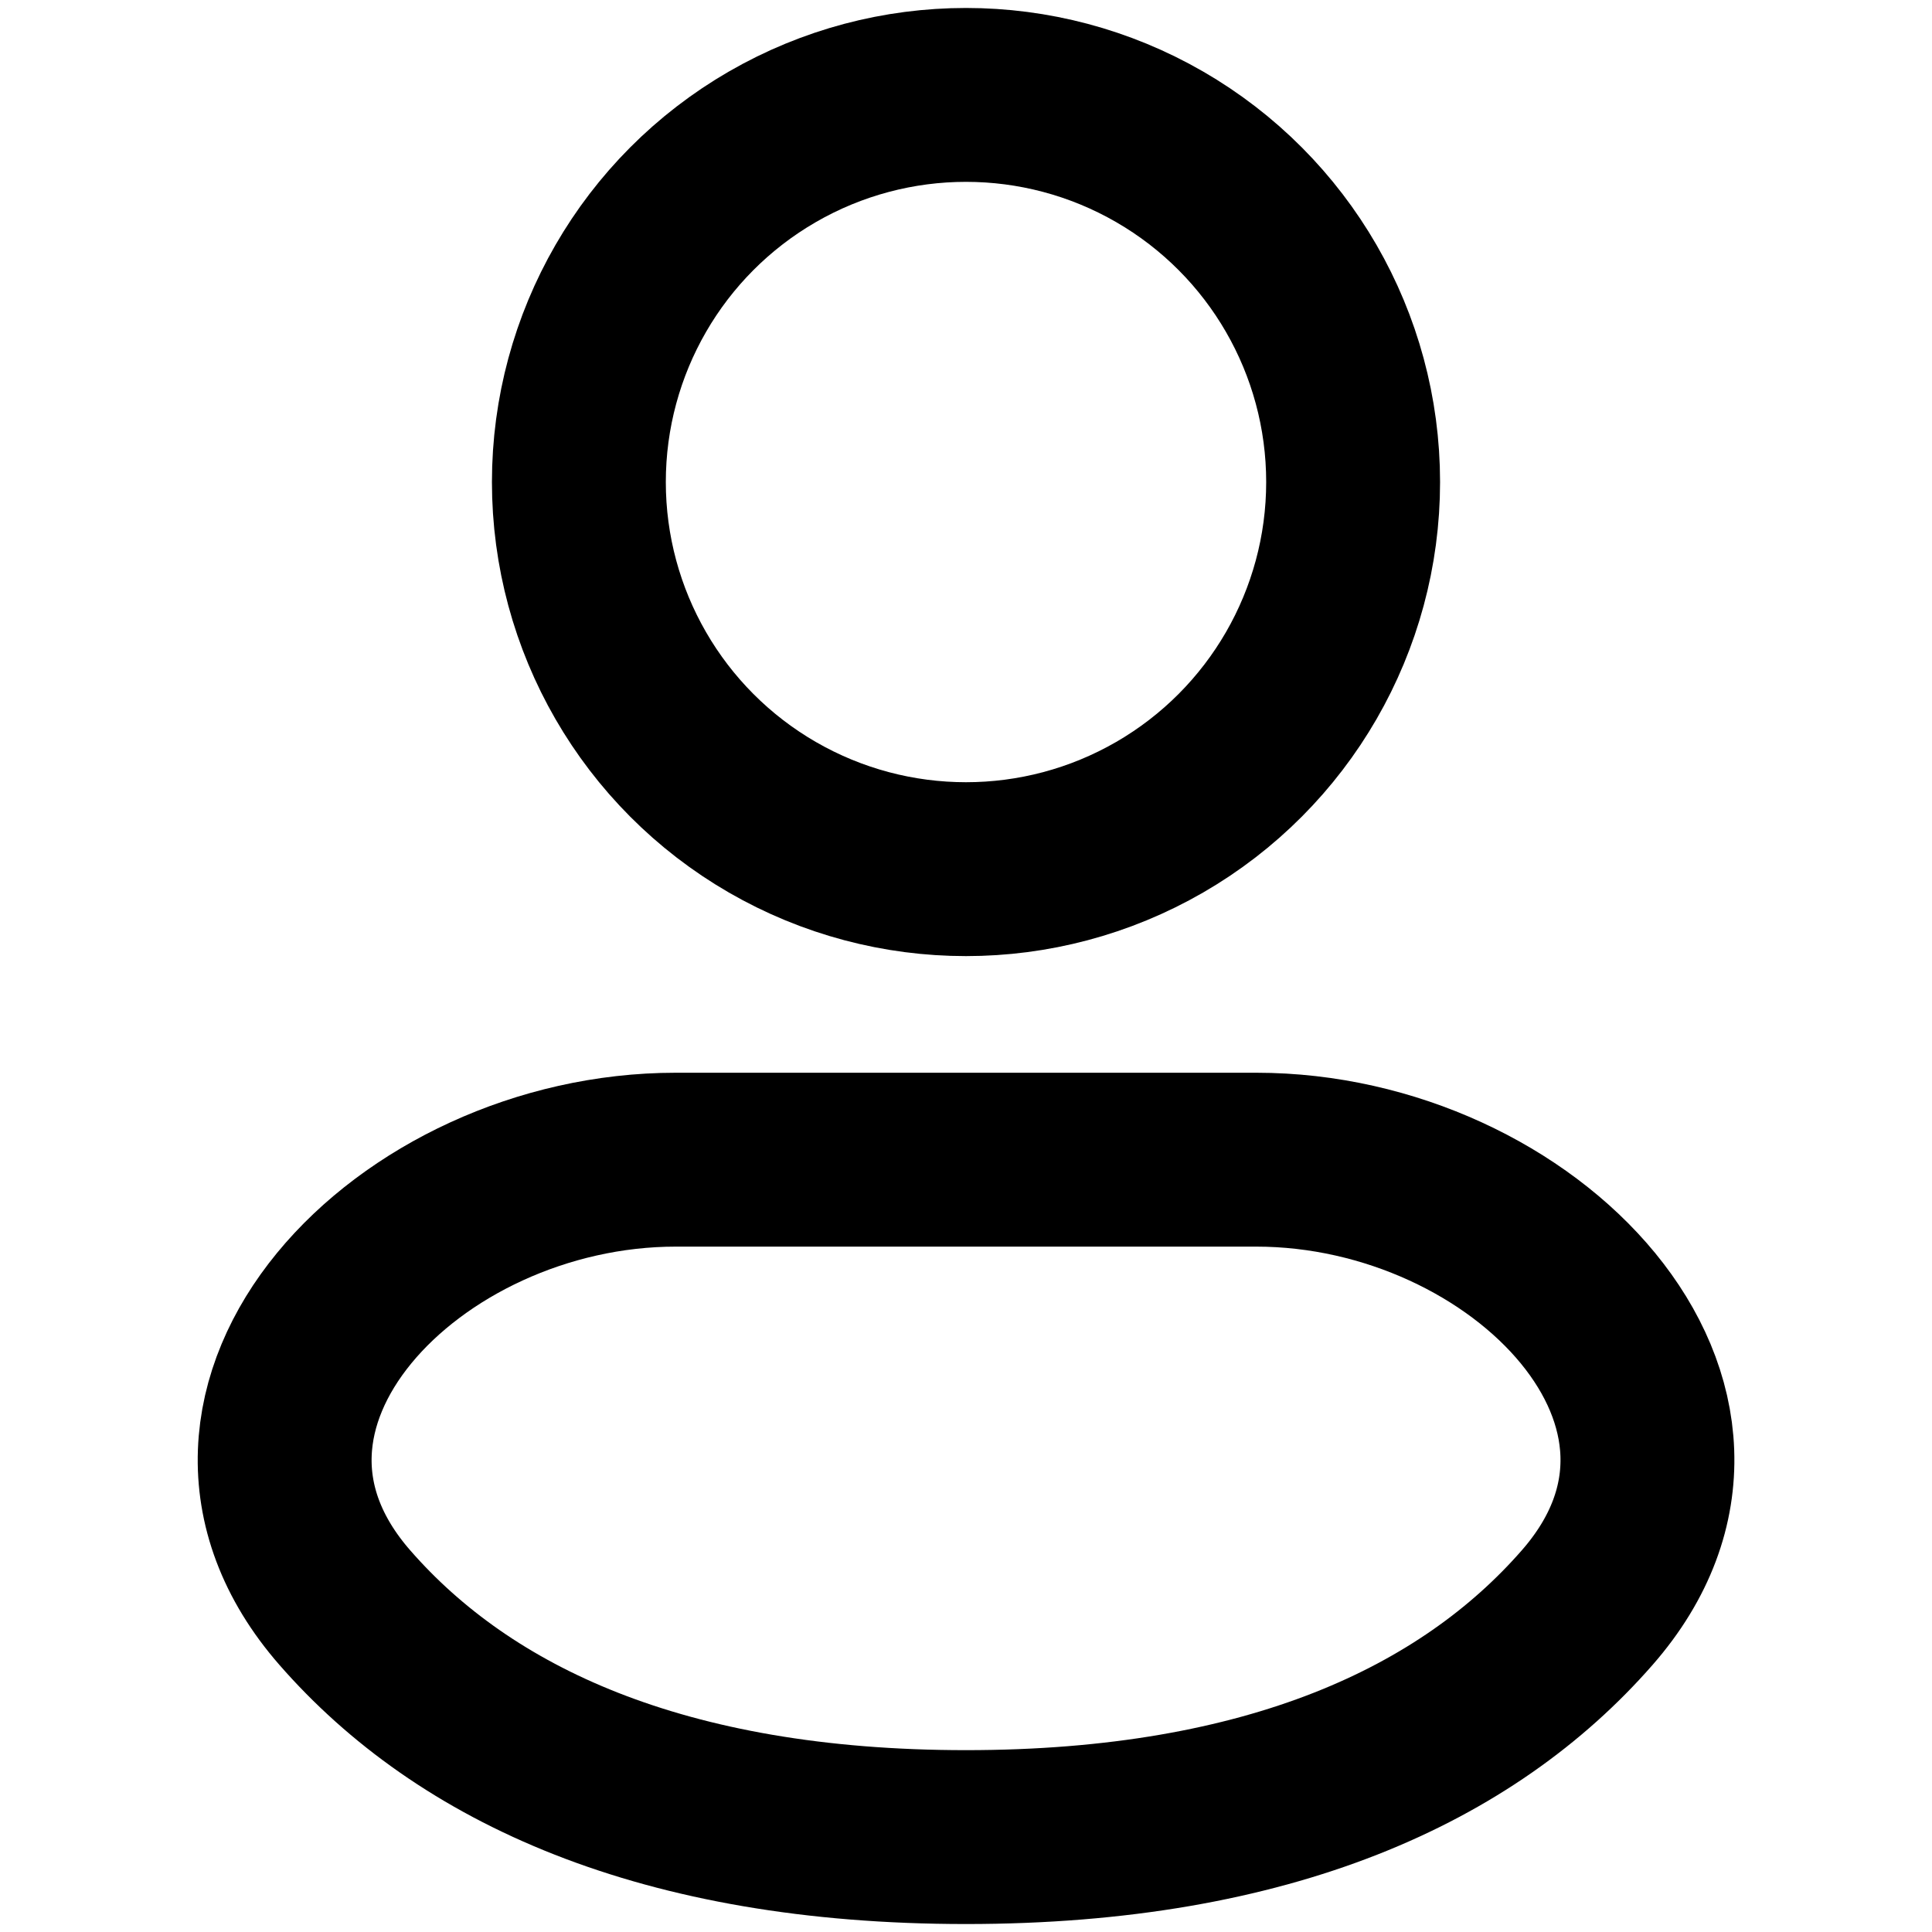
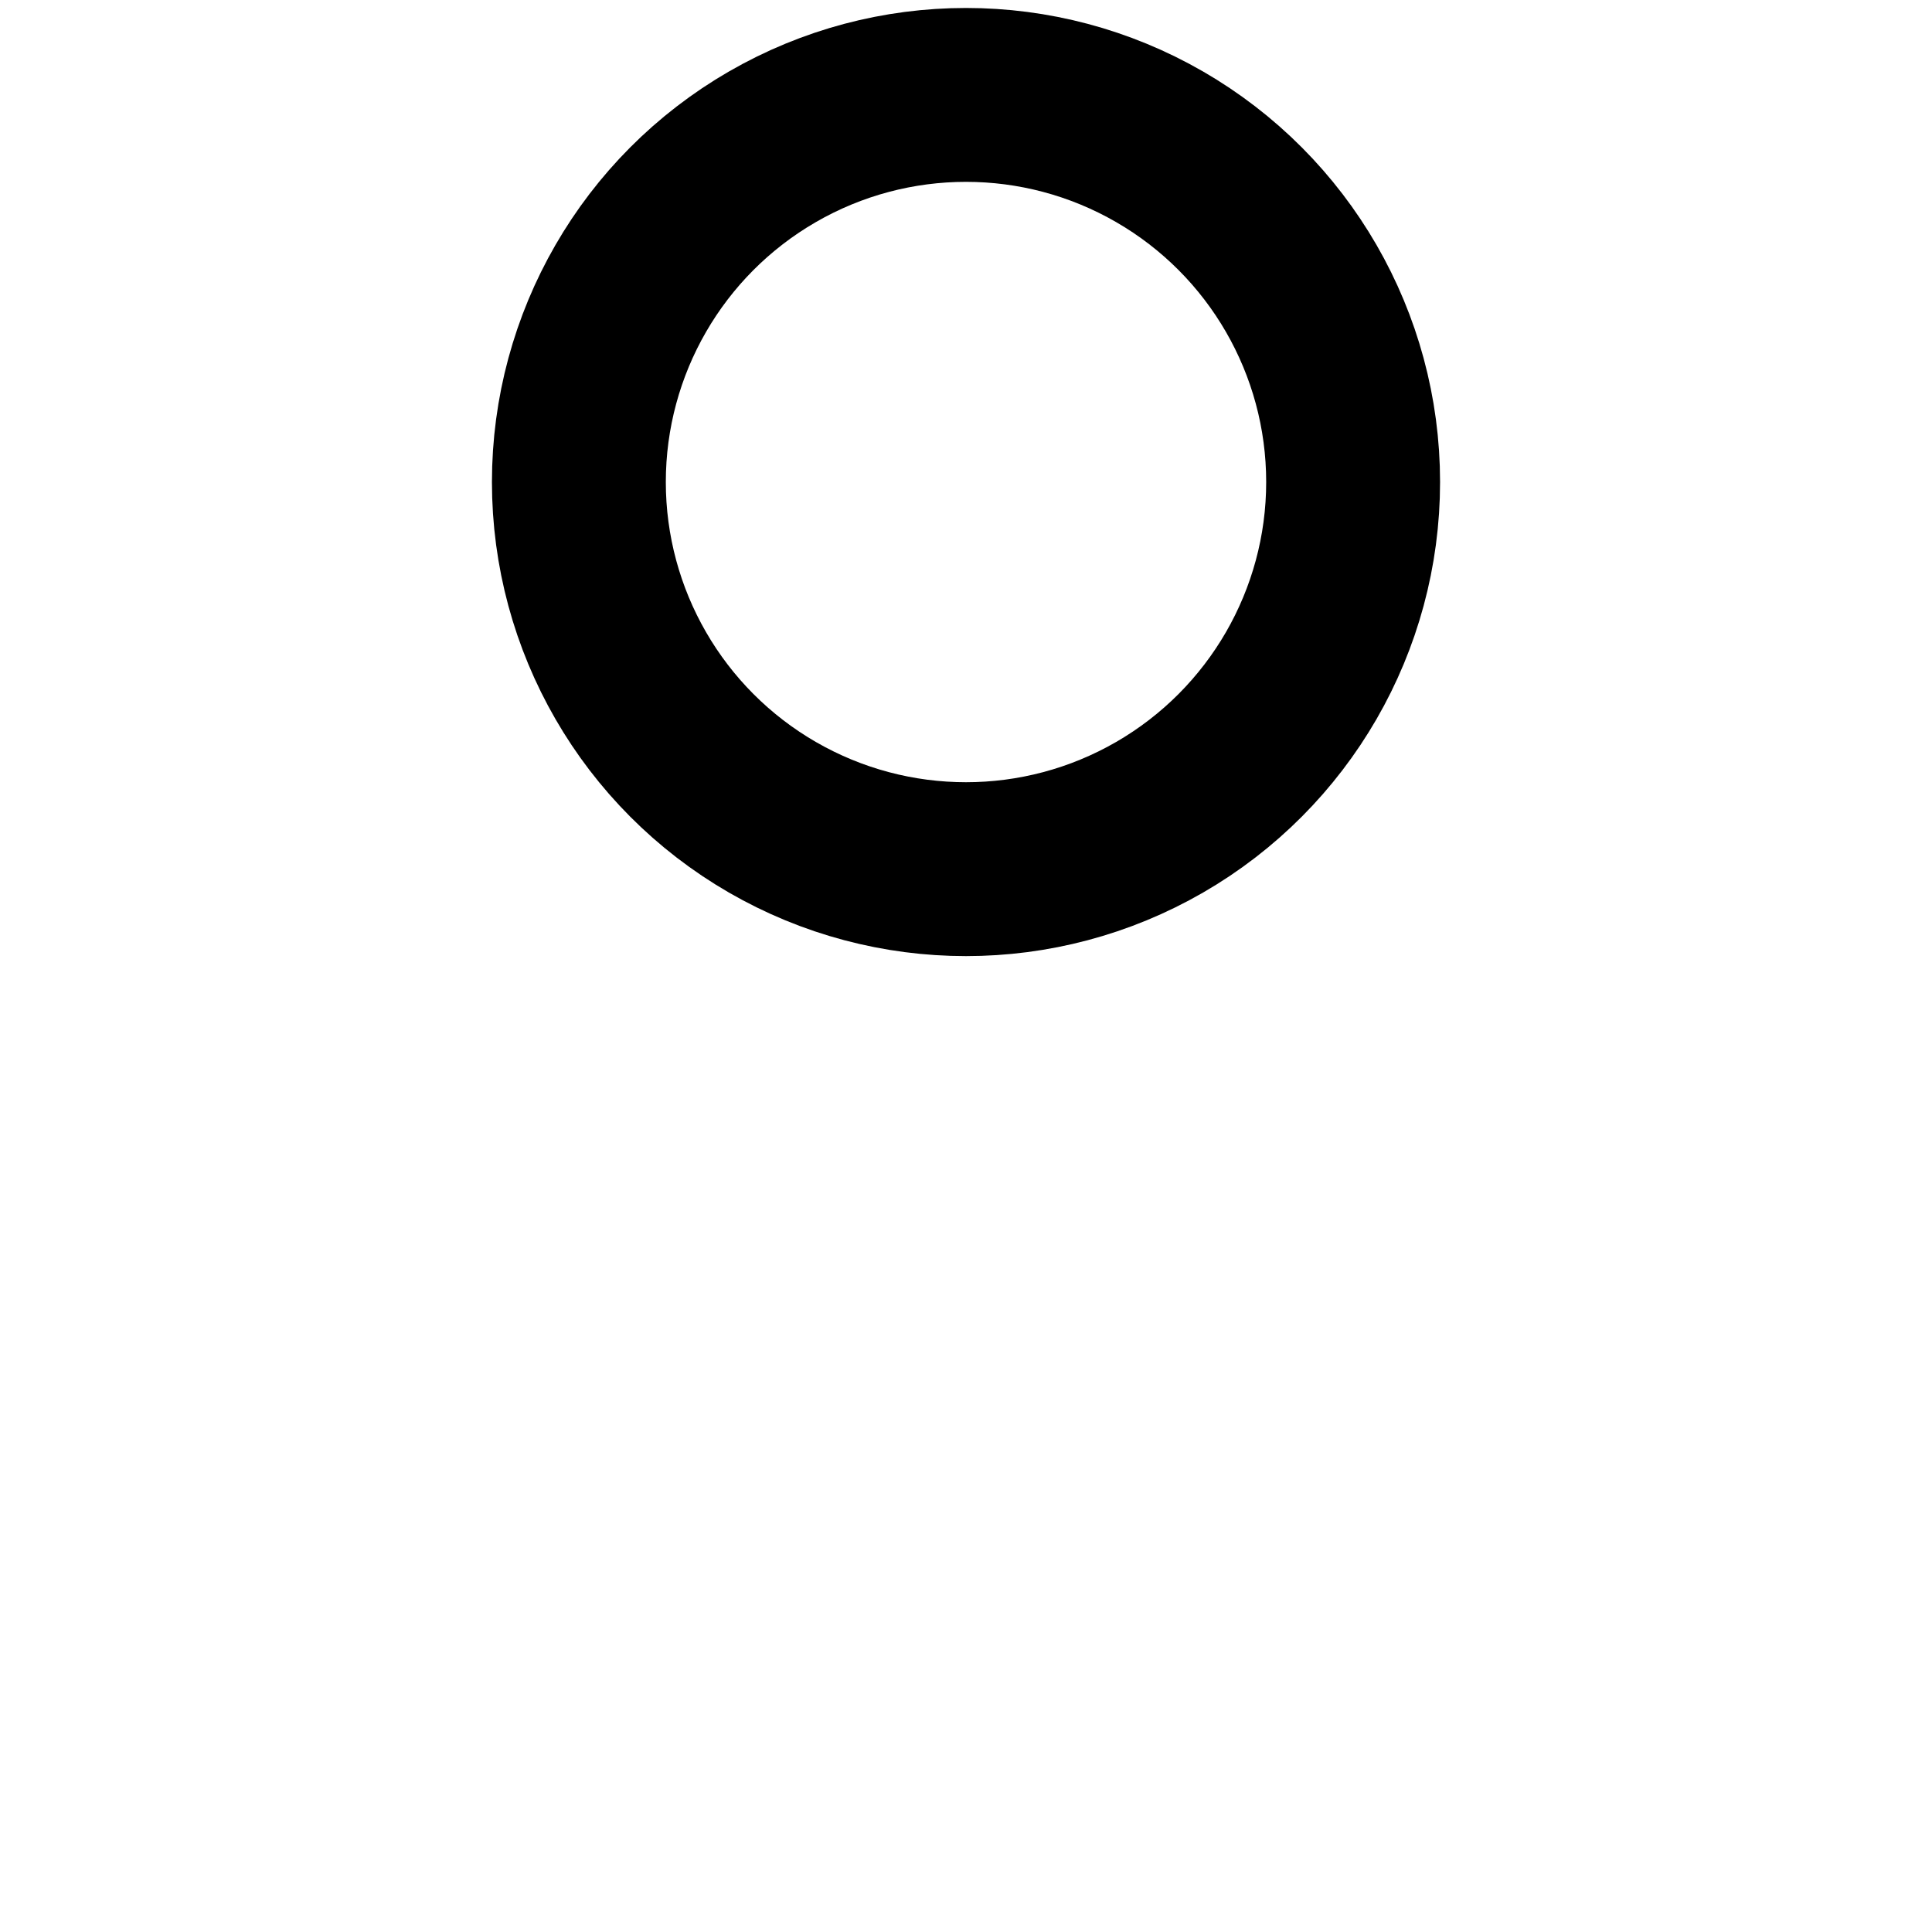
<svg xmlns="http://www.w3.org/2000/svg" version="1.1" id="Слой_1" x="0px" y="0px" viewBox="0 0 800 800" style="enable-background:new 0 0 800 800;" xml:space="preserve">
  <style type="text/css">
	.st0{fill:none;stroke:#000000;stroke-width:72;stroke-miterlimit:133.333;}
</style>
  <circle class="st0" cx="400" cy="199.6" r="160.3" />
-   <path class="st0" d="M520.2,480.2H279.8c-110.7,0-209.8,102.2-137,185.5c49.5,56.7,131.5,95,257.2,95c125.8,0,207.7-38.4,257.2-95  C730.1,582.4,630.9,480.2,520.2,480.2z" />
</svg>